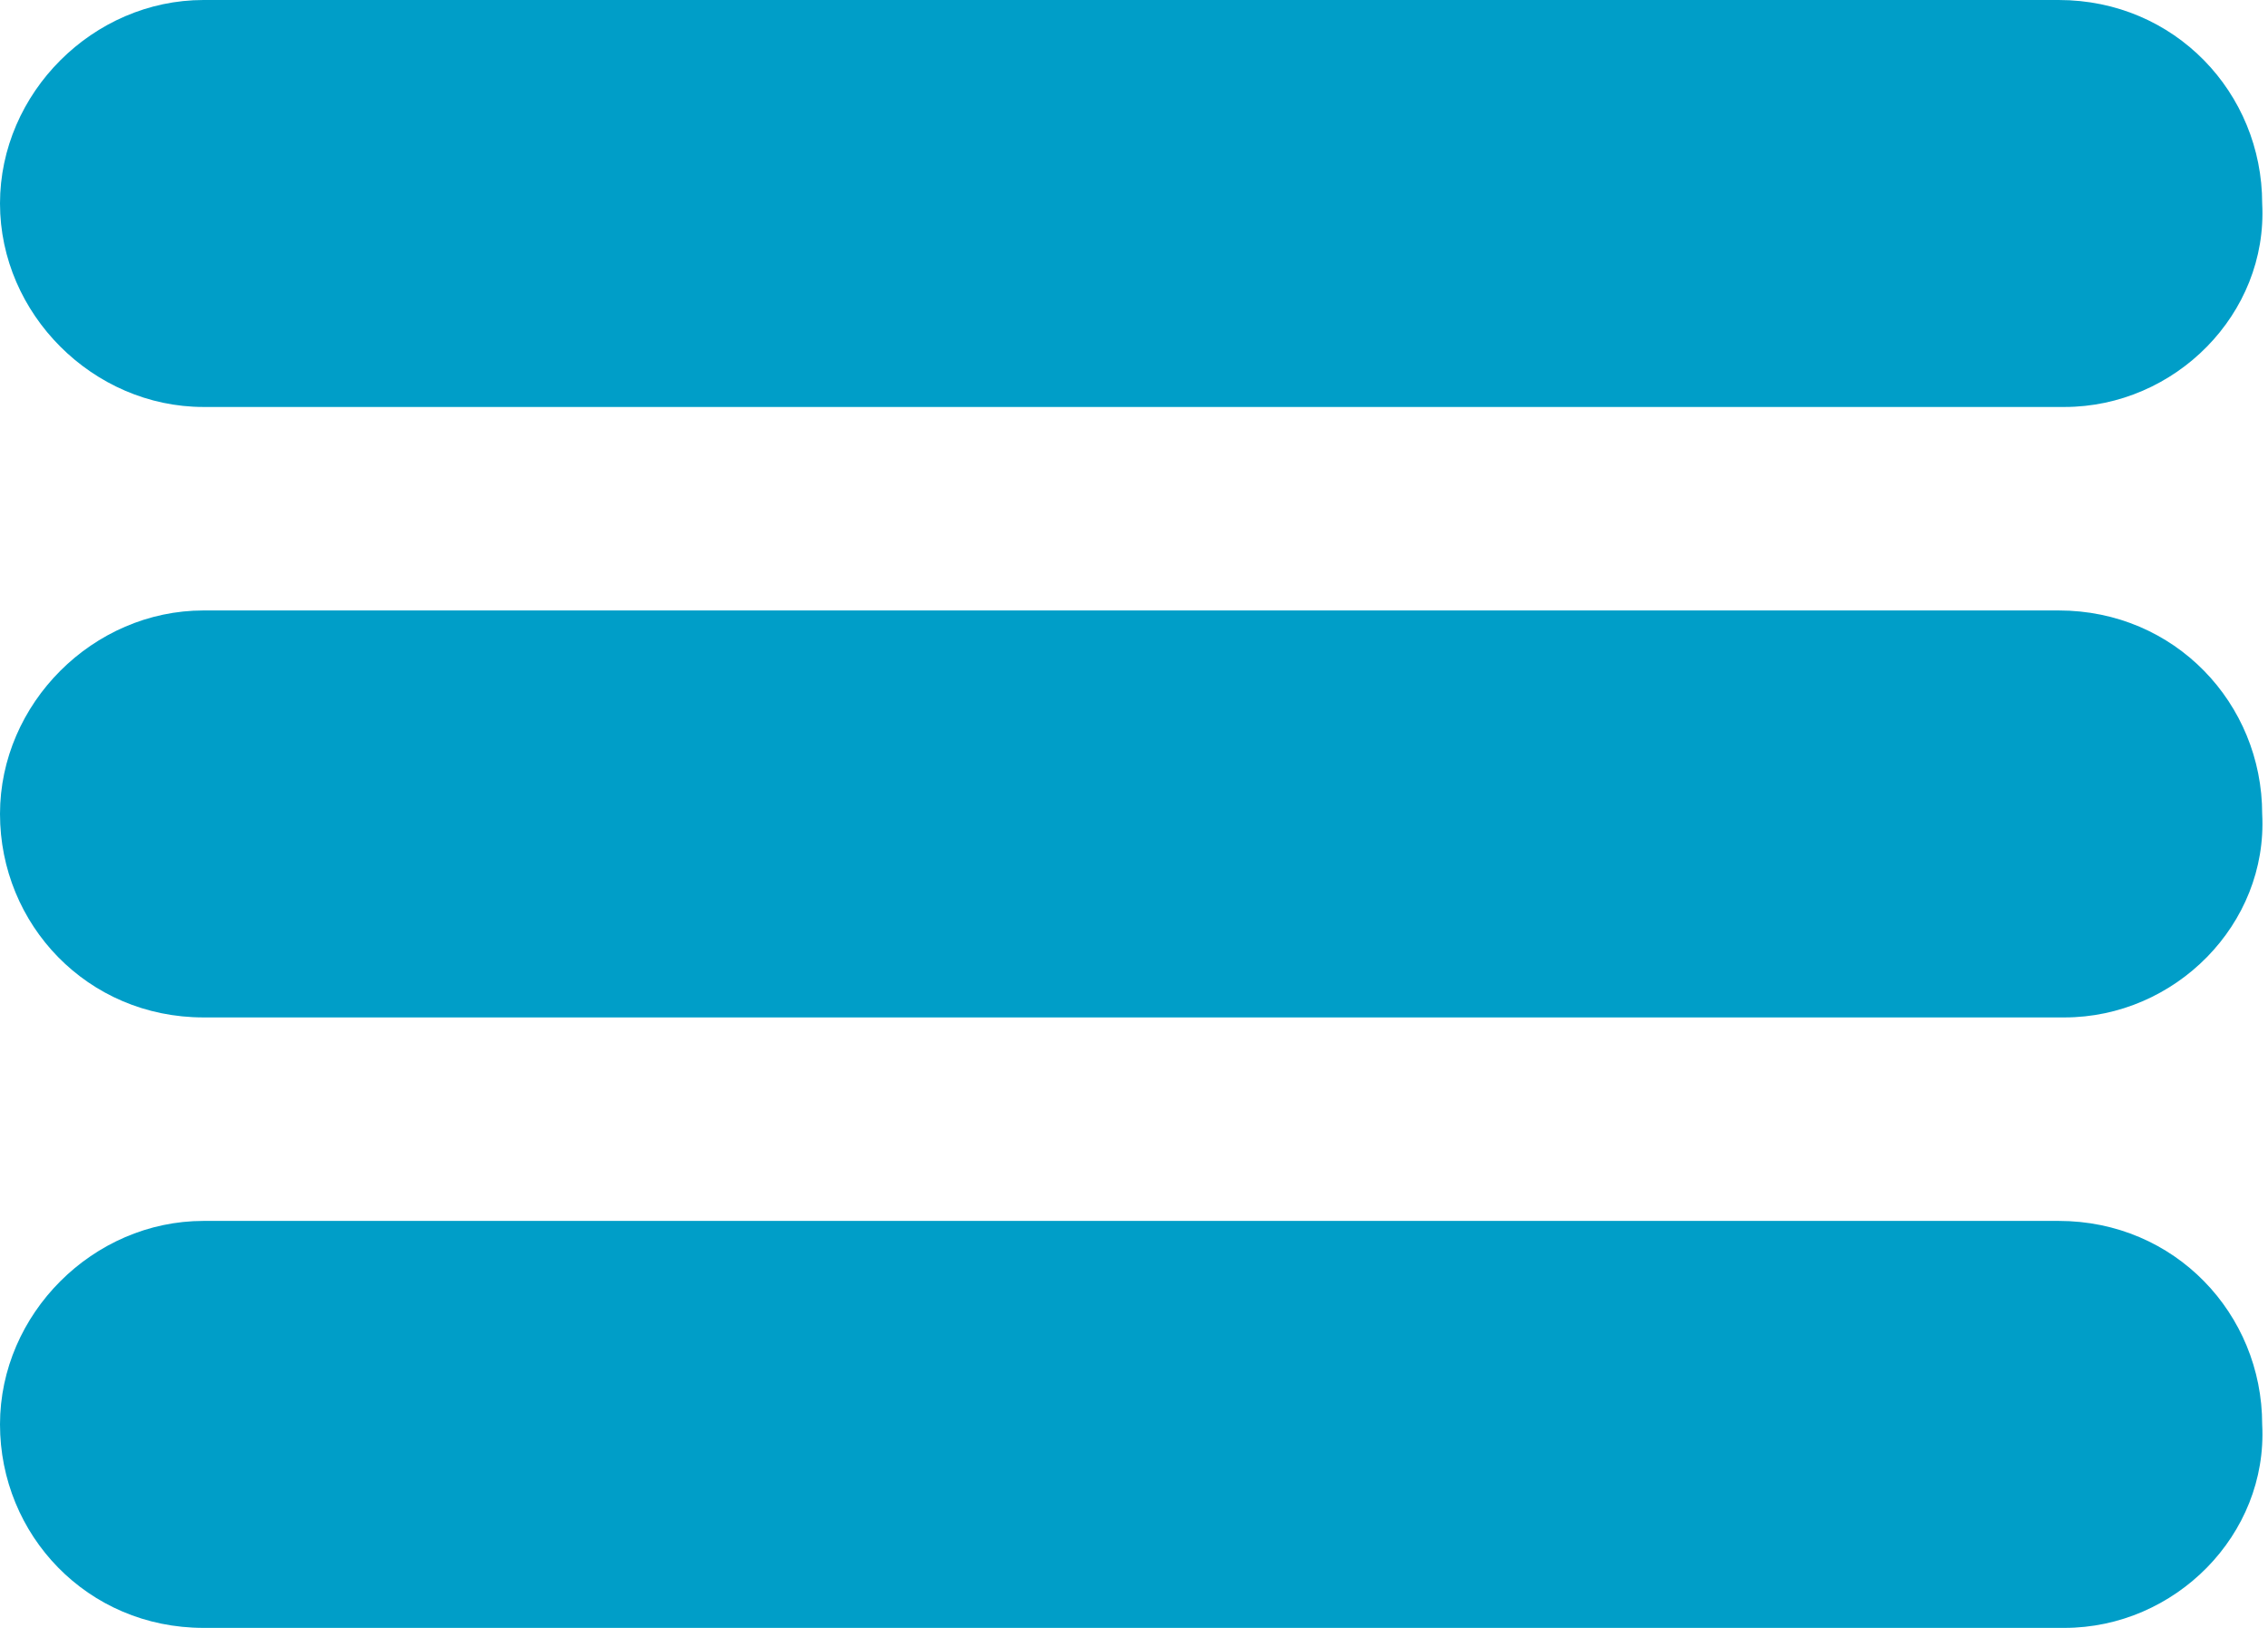
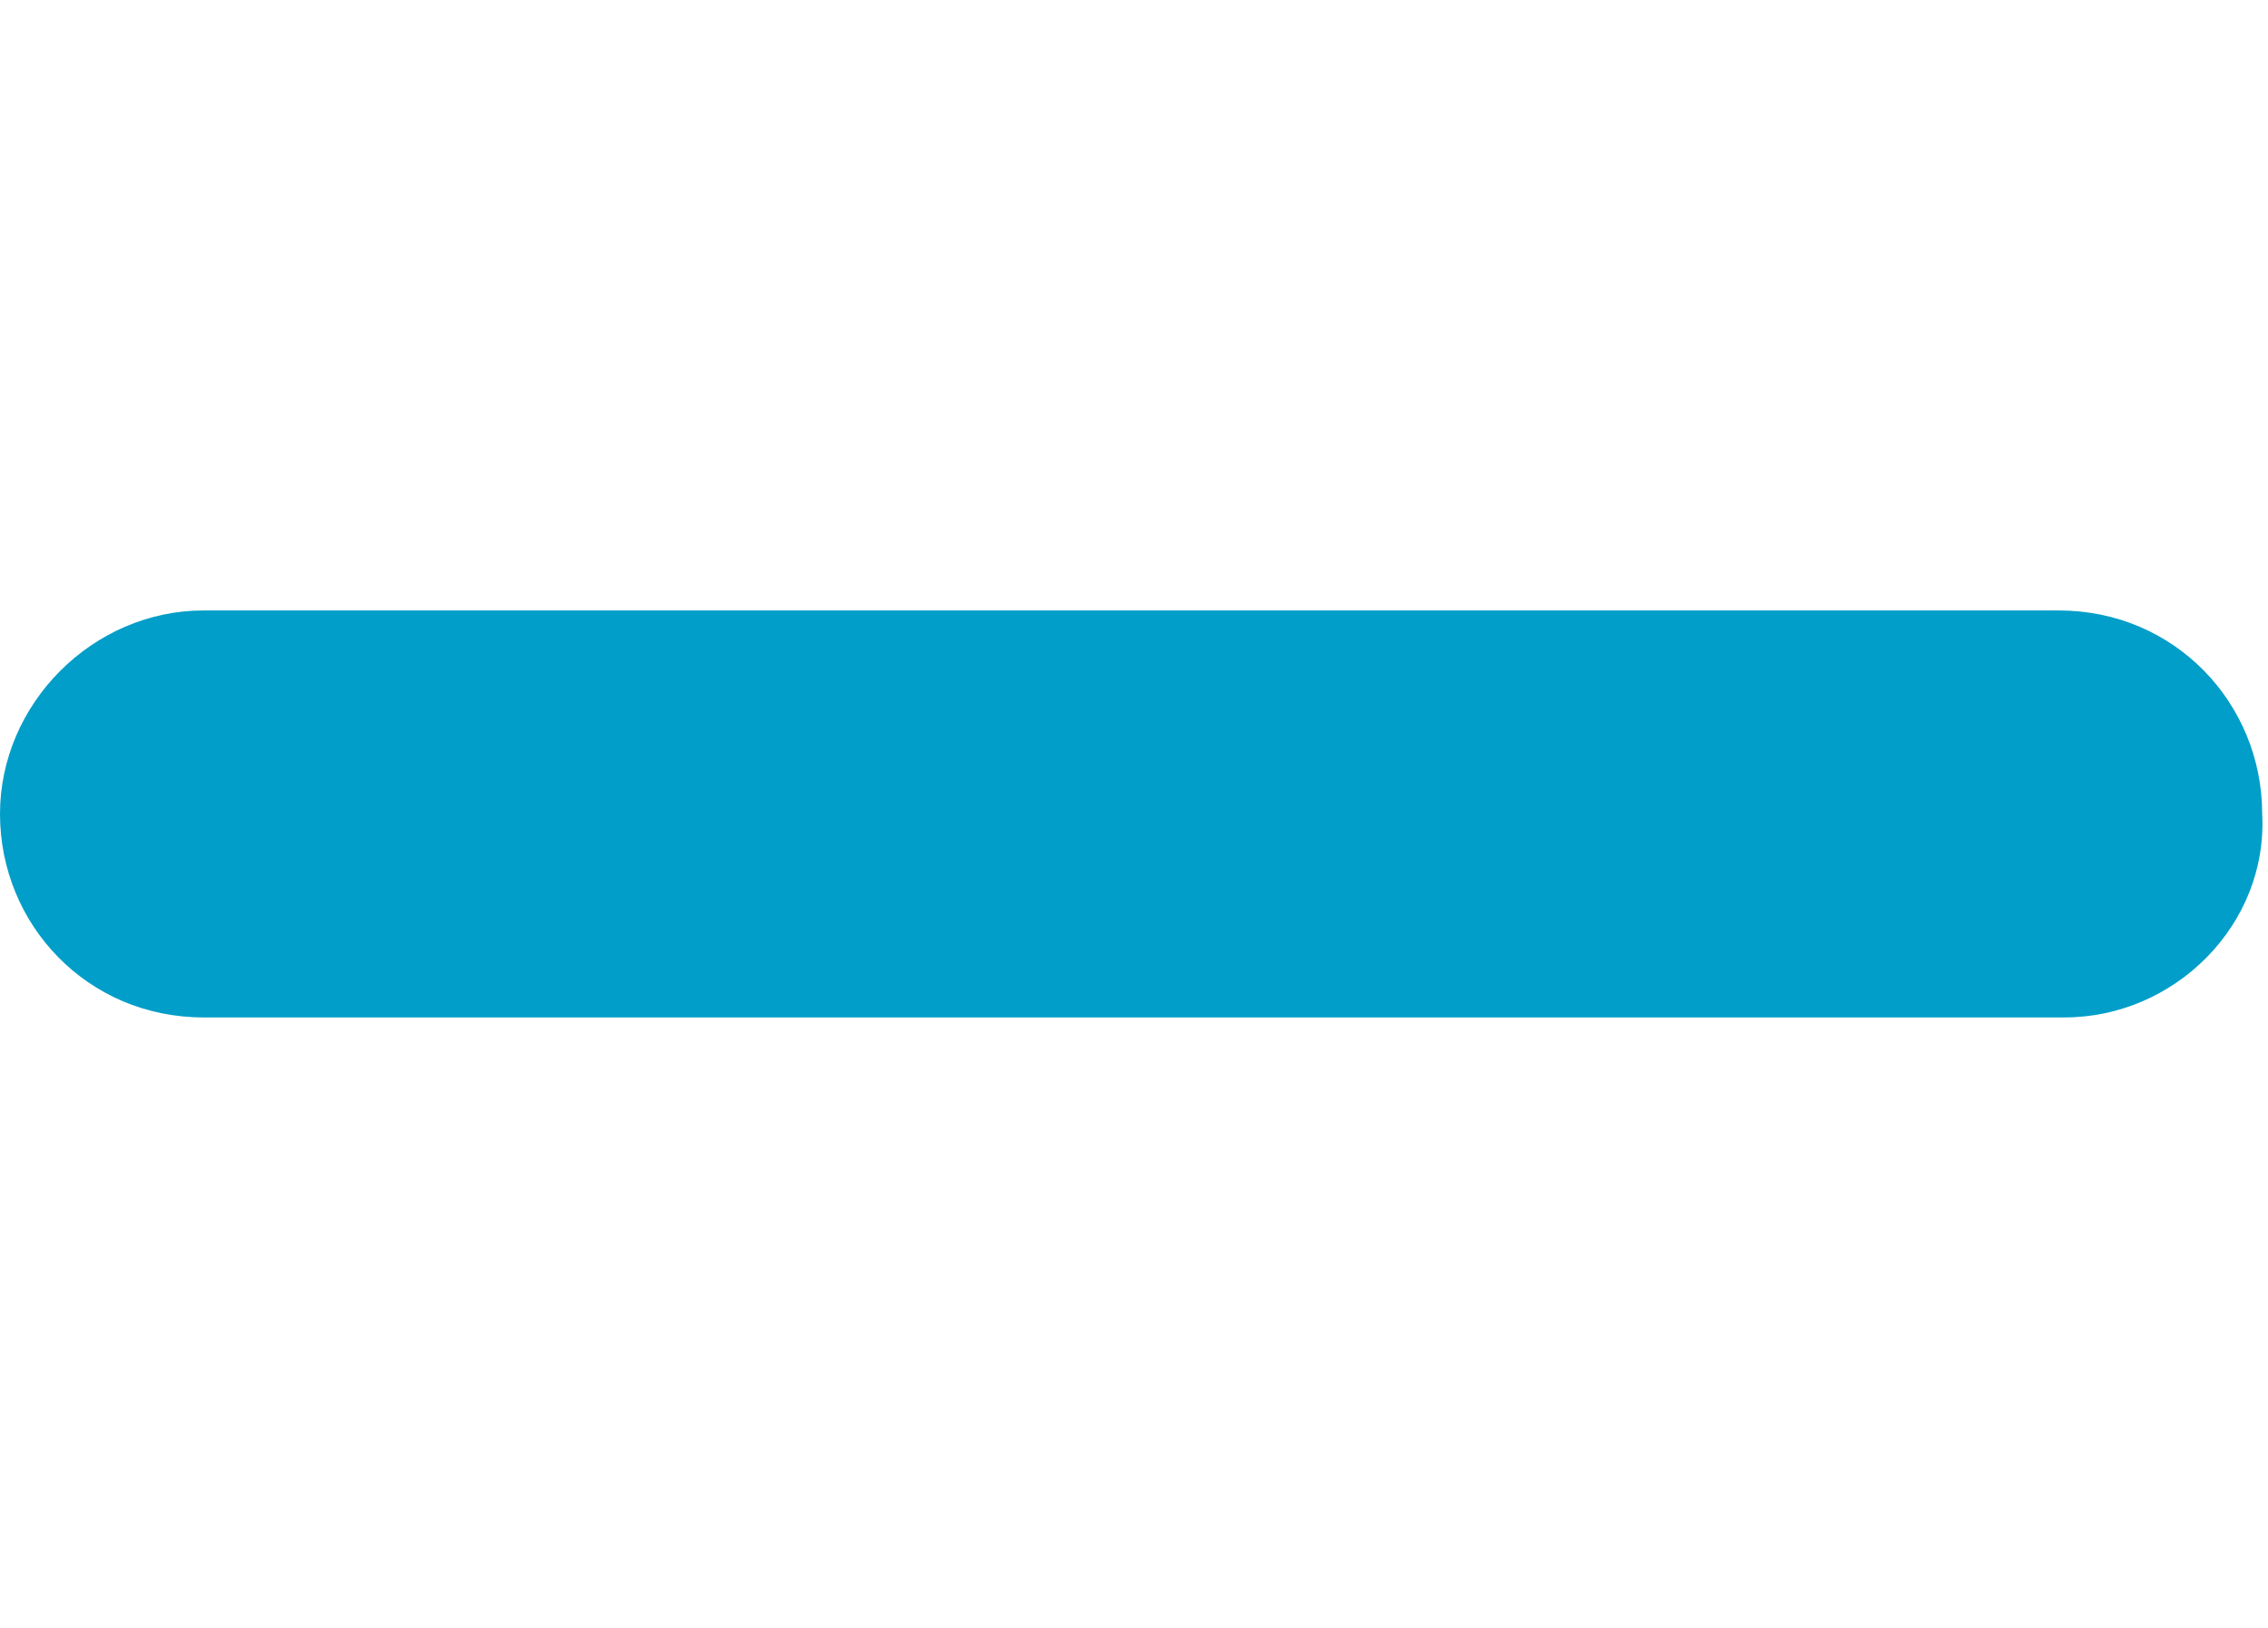
<svg xmlns="http://www.w3.org/2000/svg" version="1.1" id="Livello_1" x="0px" y="0px" width="39px" height="28px" viewBox="0 0 39 28" style="enable-background:new 0 0 39 28;" xml:space="preserve">
  <style type="text/css">
	.st0{fill:#009EC8;}
</style>
-   <path class="st0" d="M35.5,7H3.5C1.6,7,0,5.4,0,3.5C0,1.6,1.6,0,3.5,0h31.9c2,0,3.5,1.6,3.5,3.5C39,5.4,37.4,7,35.5,7" />
  <path class="st0" d="M35.5,17.5H3.5c-2,0-3.5-1.6-3.5-3.5c0-1.9,1.6-3.5,3.5-3.5h31.9c2,0,3.5,1.6,3.5,3.5  C39,15.9,37.4,17.5,35.5,17.5" />
-   <path class="st0" d="M35.5,28H3.5c-2,0-3.5-1.6-3.5-3.5C0,22.6,1.6,21,3.5,21h31.9c2,0,3.5,1.6,3.5,3.5C39,26.4,37.4,28,35.5,28" />
</svg>